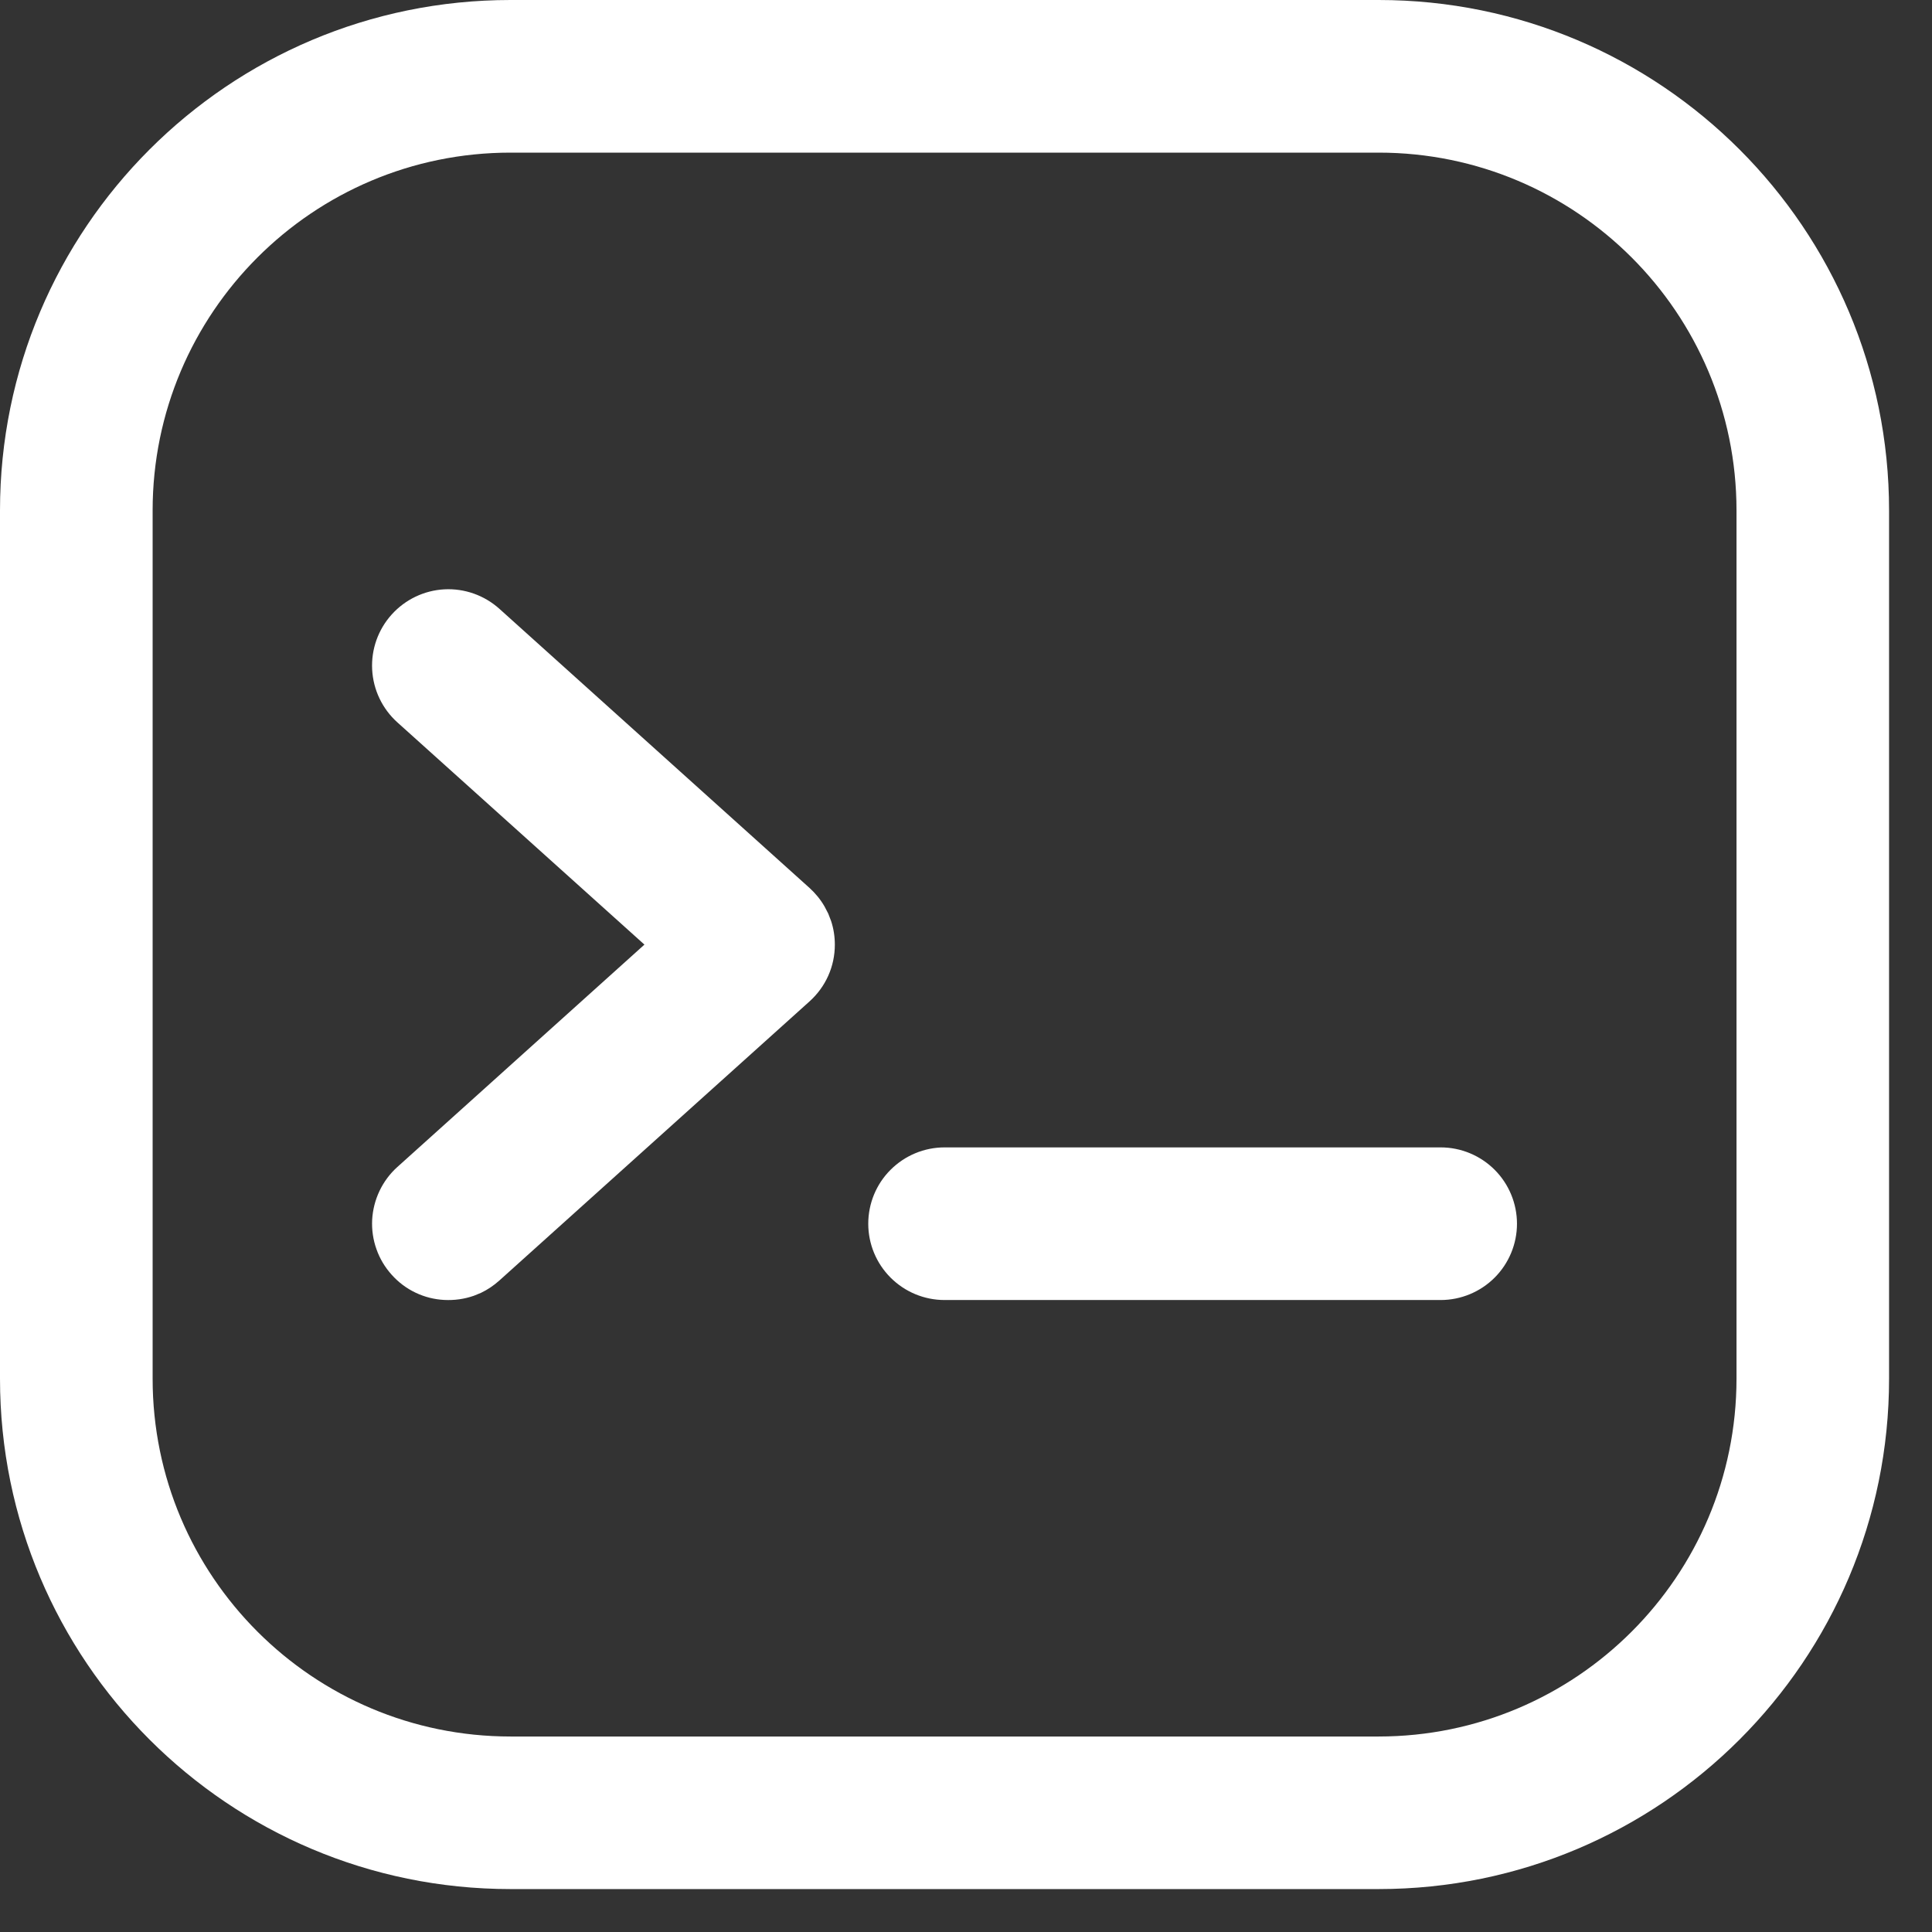
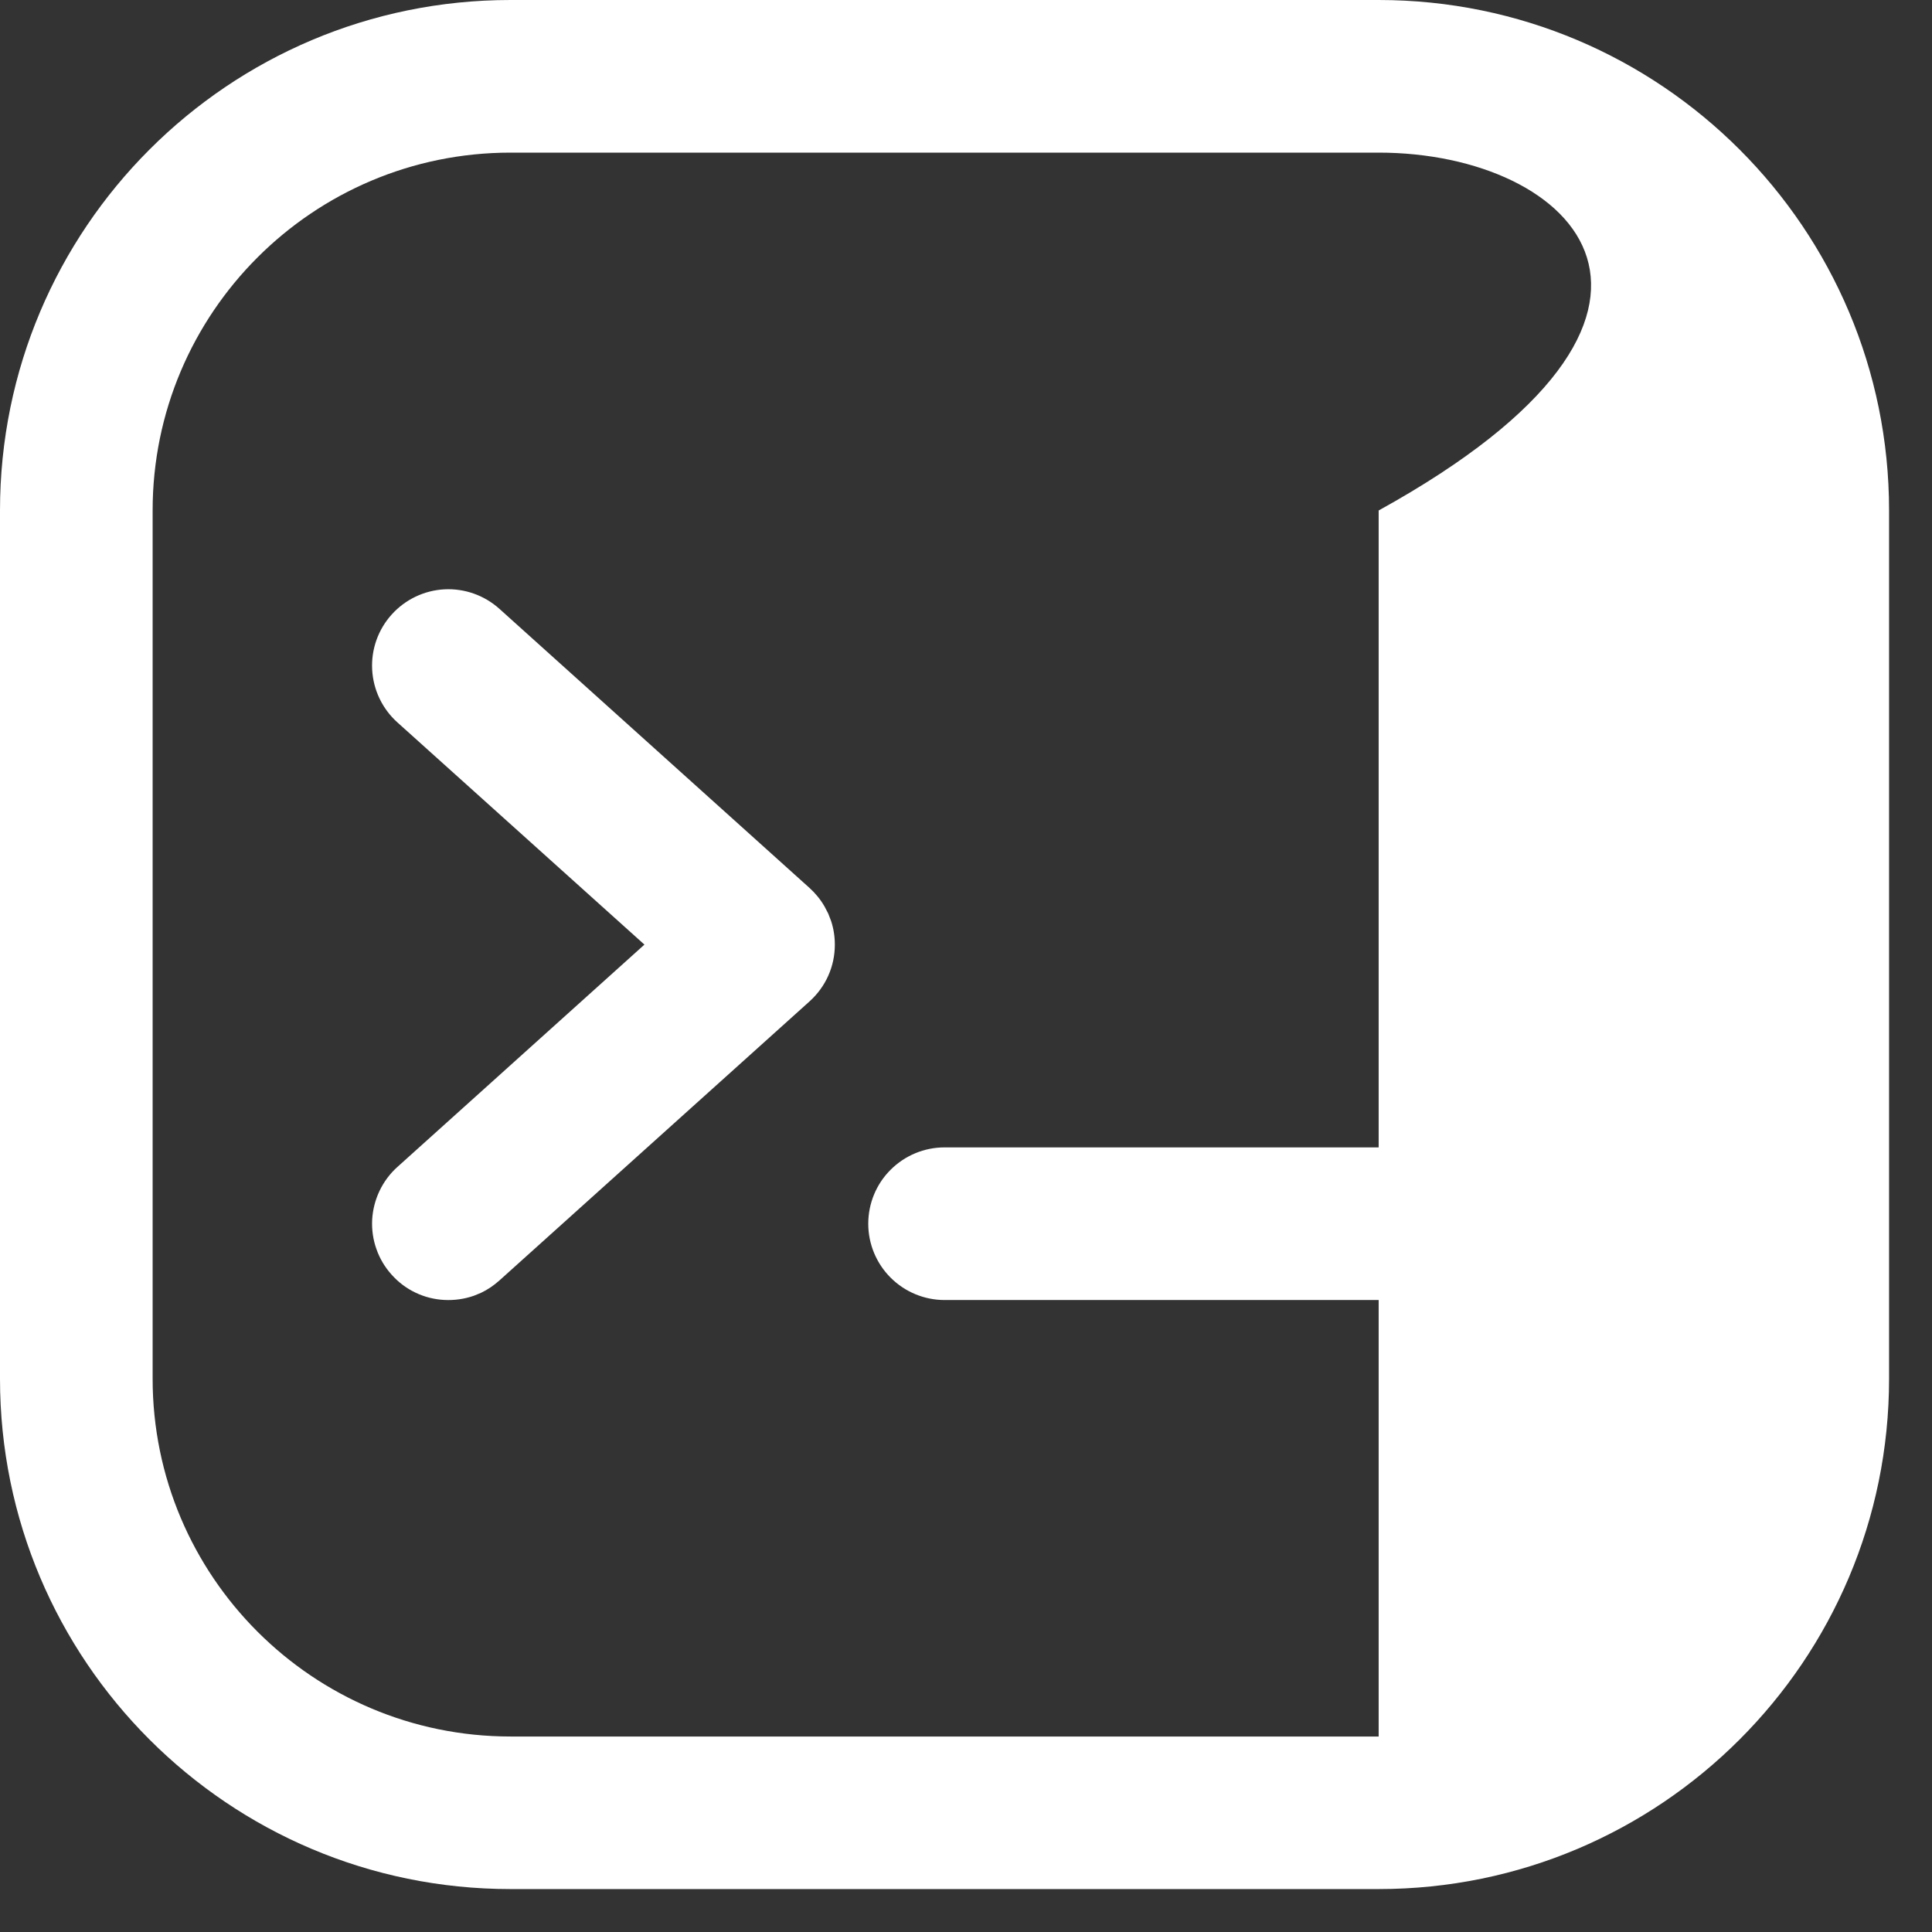
<svg xmlns="http://www.w3.org/2000/svg" width="27" height="27" viewBox="0 0 27 27" fill="none">
  <rect x="0" y="0" width="27" height="27" fill="#333333" stroke="none" />
-   <path d="M19.267 0C23.206 8.75837e-05 26.4 3.194 26.4 7.134V19.267C26.4 23.206 23.206 26.4 19.267 26.4H7.134C3.194 26.4 8.75814e-05 23.206 0 19.267V7.134C8.80991e-05 3.194 3.194 8.80968e-05 7.134 0H19.267ZM7.134 2.133C4.373 2.133 2.133 4.373 2.133 7.134V19.267C2.133 22.028 4.373 24.267 7.134 24.268H19.267C22.028 24.267 24.267 22.028 24.268 19.267V7.134C24.267 4.373 22.028 2.133 19.267 2.133H7.134ZM6.21 8.236C6.492 8.221 6.77 8.32 6.98 8.509L11.313 12.409C11.396 12.484 11.467 12.571 11.523 12.668L11.575 12.768L11.615 12.872C11.65 12.978 11.667 13.09 11.667 13.202C11.667 13.352 11.636 13.5 11.575 13.636C11.514 13.773 11.424 13.895 11.313 13.995L6.979 17.895C6.902 17.964 6.816 18.023 6.721 18.068L6.623 18.108C6.49 18.155 6.349 18.174 6.21 18.167C6.071 18.16 5.934 18.126 5.807 18.065C5.68 18.005 5.567 17.919 5.474 17.815C5.38 17.711 5.307 17.589 5.261 17.457C5.214 17.326 5.194 17.186 5.201 17.046C5.209 16.906 5.244 16.769 5.304 16.643C5.364 16.517 5.449 16.402 5.553 16.309L9.006 13.201L5.553 10.095C5.343 9.906 5.216 9.641 5.201 9.358C5.186 9.076 5.284 8.798 5.474 8.588C5.663 8.378 5.928 8.251 6.21 8.236ZM20.134 16.035C20.416 16.035 20.688 16.148 20.888 16.348C21.087 16.547 21.2 16.819 21.2 17.102C21.2 17.384 21.087 17.656 20.888 17.855C20.688 18.055 20.416 18.168 20.134 18.168H13.2C12.917 18.168 12.646 18.055 12.446 17.855C12.246 17.655 12.134 17.384 12.134 17.102C12.134 16.819 12.246 16.547 12.446 16.348C12.646 16.148 12.917 16.035 13.2 16.035H20.134Z" fill="white" />
+   <path d="M19.267 0C23.206 8.75837e-05 26.4 3.194 26.4 7.134V19.267C26.4 23.206 23.206 26.4 19.267 26.4H7.134C3.194 26.4 8.75814e-05 23.206 0 19.267V7.134C8.80991e-05 3.194 3.194 8.80968e-05 7.134 0H19.267ZM7.134 2.133C4.373 2.133 2.133 4.373 2.133 7.134V19.267C2.133 22.028 4.373 24.267 7.134 24.268H19.267V7.134C24.267 4.373 22.028 2.133 19.267 2.133H7.134ZM6.21 8.236C6.492 8.221 6.77 8.32 6.98 8.509L11.313 12.409C11.396 12.484 11.467 12.571 11.523 12.668L11.575 12.768L11.615 12.872C11.65 12.978 11.667 13.09 11.667 13.202C11.667 13.352 11.636 13.5 11.575 13.636C11.514 13.773 11.424 13.895 11.313 13.995L6.979 17.895C6.902 17.964 6.816 18.023 6.721 18.068L6.623 18.108C6.49 18.155 6.349 18.174 6.21 18.167C6.071 18.16 5.934 18.126 5.807 18.065C5.68 18.005 5.567 17.919 5.474 17.815C5.38 17.711 5.307 17.589 5.261 17.457C5.214 17.326 5.194 17.186 5.201 17.046C5.209 16.906 5.244 16.769 5.304 16.643C5.364 16.517 5.449 16.402 5.553 16.309L9.006 13.201L5.553 10.095C5.343 9.906 5.216 9.641 5.201 9.358C5.186 9.076 5.284 8.798 5.474 8.588C5.663 8.378 5.928 8.251 6.21 8.236ZM20.134 16.035C20.416 16.035 20.688 16.148 20.888 16.348C21.087 16.547 21.2 16.819 21.2 17.102C21.2 17.384 21.087 17.656 20.888 17.855C20.688 18.055 20.416 18.168 20.134 18.168H13.2C12.917 18.168 12.646 18.055 12.446 17.855C12.246 17.655 12.134 17.384 12.134 17.102C12.134 16.819 12.246 16.547 12.446 16.348C12.646 16.148 12.917 16.035 13.2 16.035H20.134Z" fill="white" />
</svg>